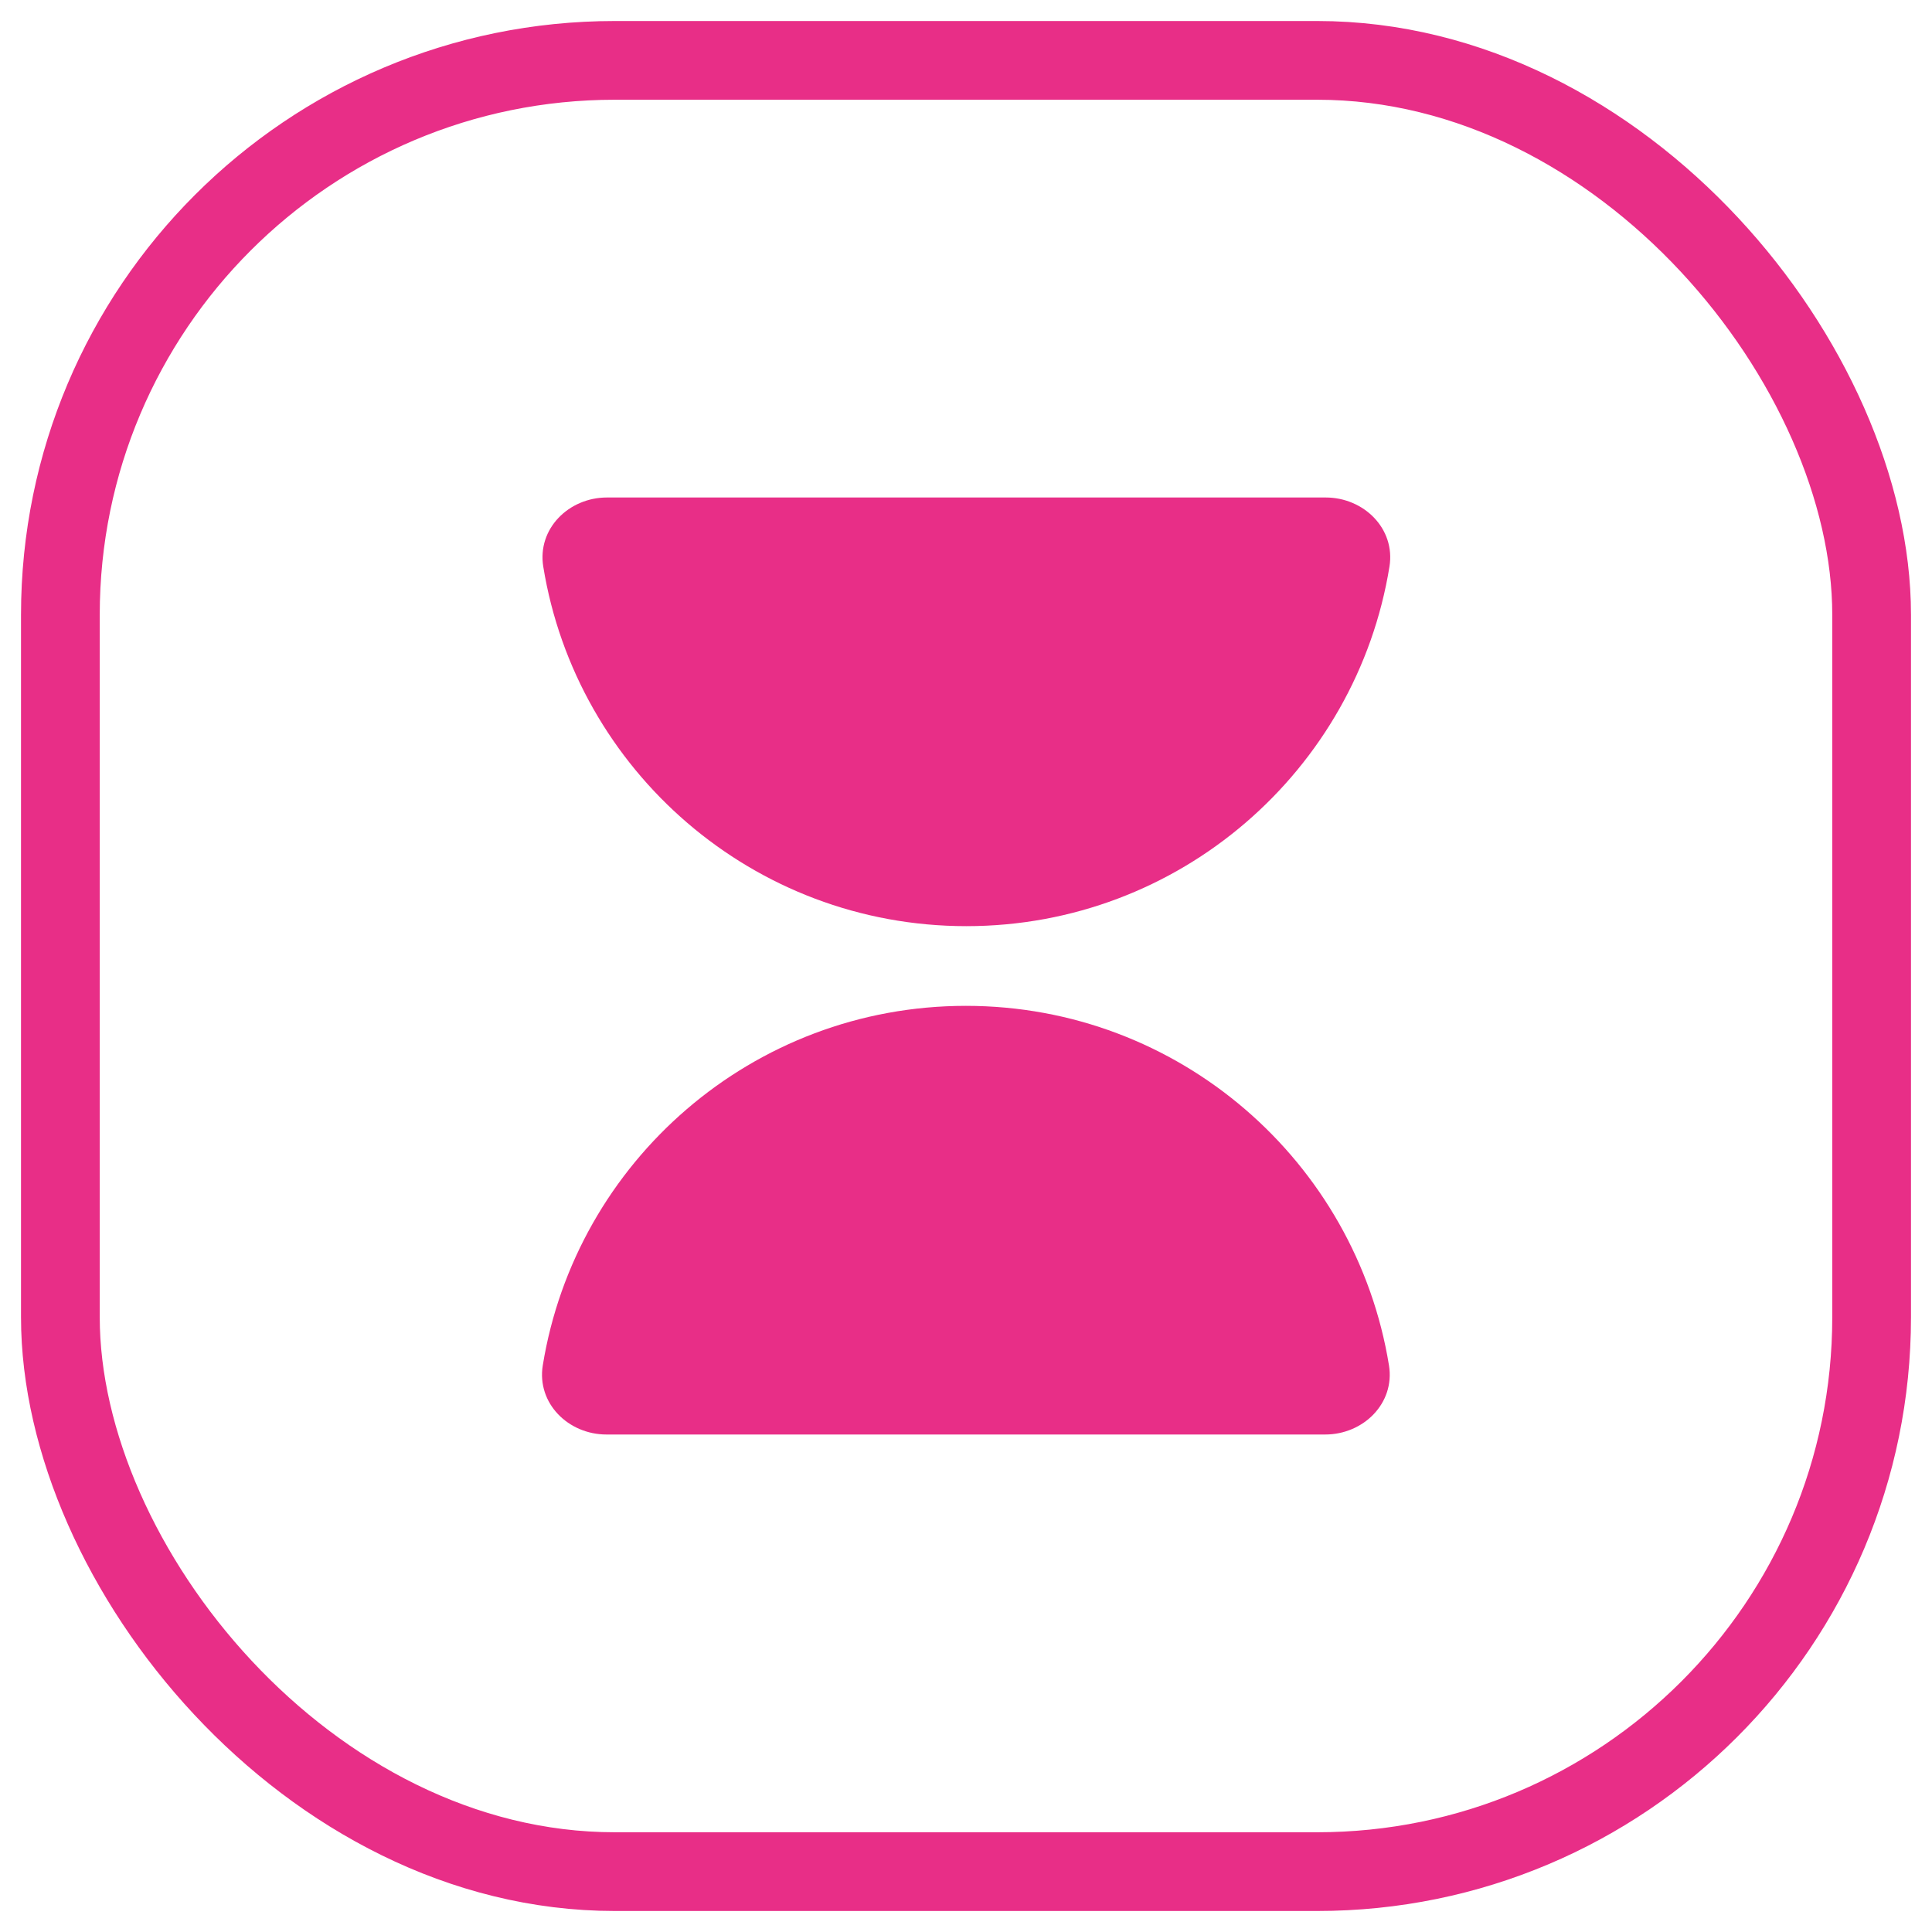
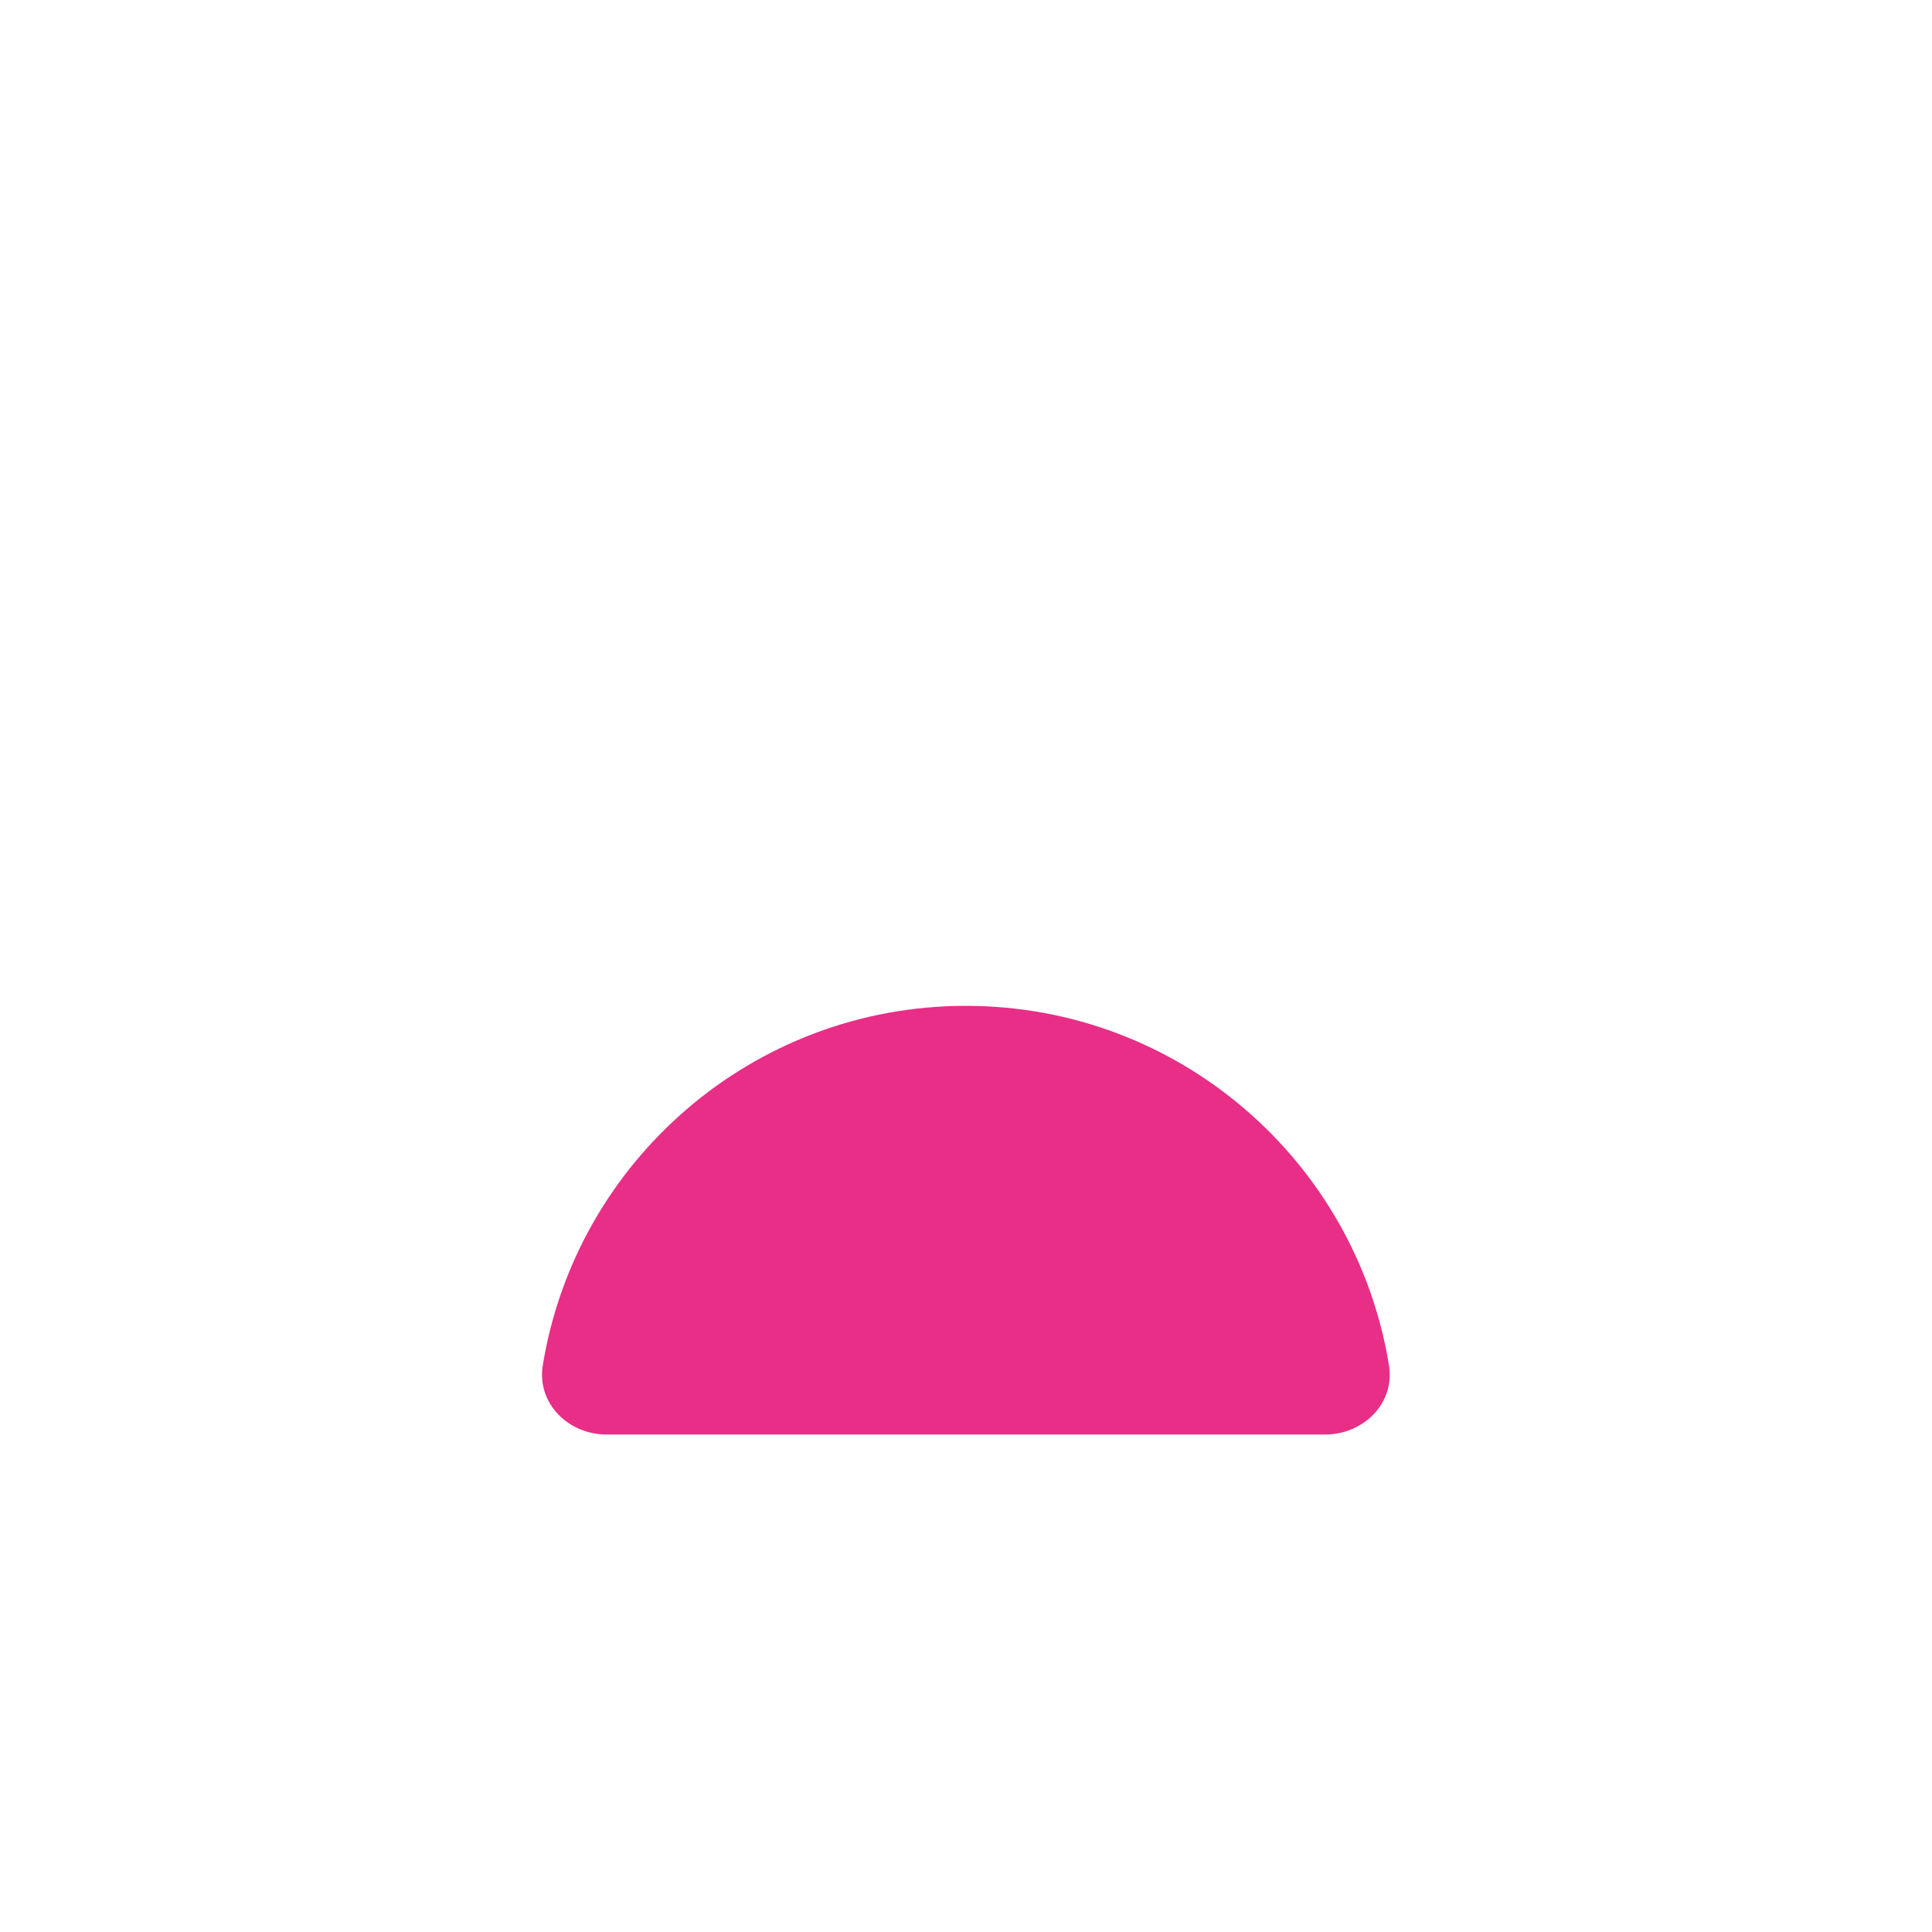
<svg xmlns="http://www.w3.org/2000/svg" width="32" height="32" viewBox="0 0 32 32" fill="none">
-   <rect x="31" y="31" width="30" height="30" rx="9.183" transform="rotate(-180 31 31)" stroke="#E82E87" stroke-width="1.304" stroke-linecap="round" />
  <path d="M15.998 16.66C12.466 16.66 9.537 19.239 8.99 22.616C8.889 23.242 9.412 23.76 10.046 23.76H21.949C22.583 23.76 23.107 23.242 23.006 22.616C22.459 19.239 19.529 16.66 15.998 16.66Z" fill="#E82E87" />
-   <path d="M16.006 15.34C12.474 15.34 9.545 12.761 8.998 9.384C8.897 8.758 9.42 8.24 10.054 8.24H21.957C22.591 8.24 23.115 8.758 23.014 9.384C22.467 12.761 19.537 15.34 16.006 15.34Z" fill="#E82E87" />
</svg>